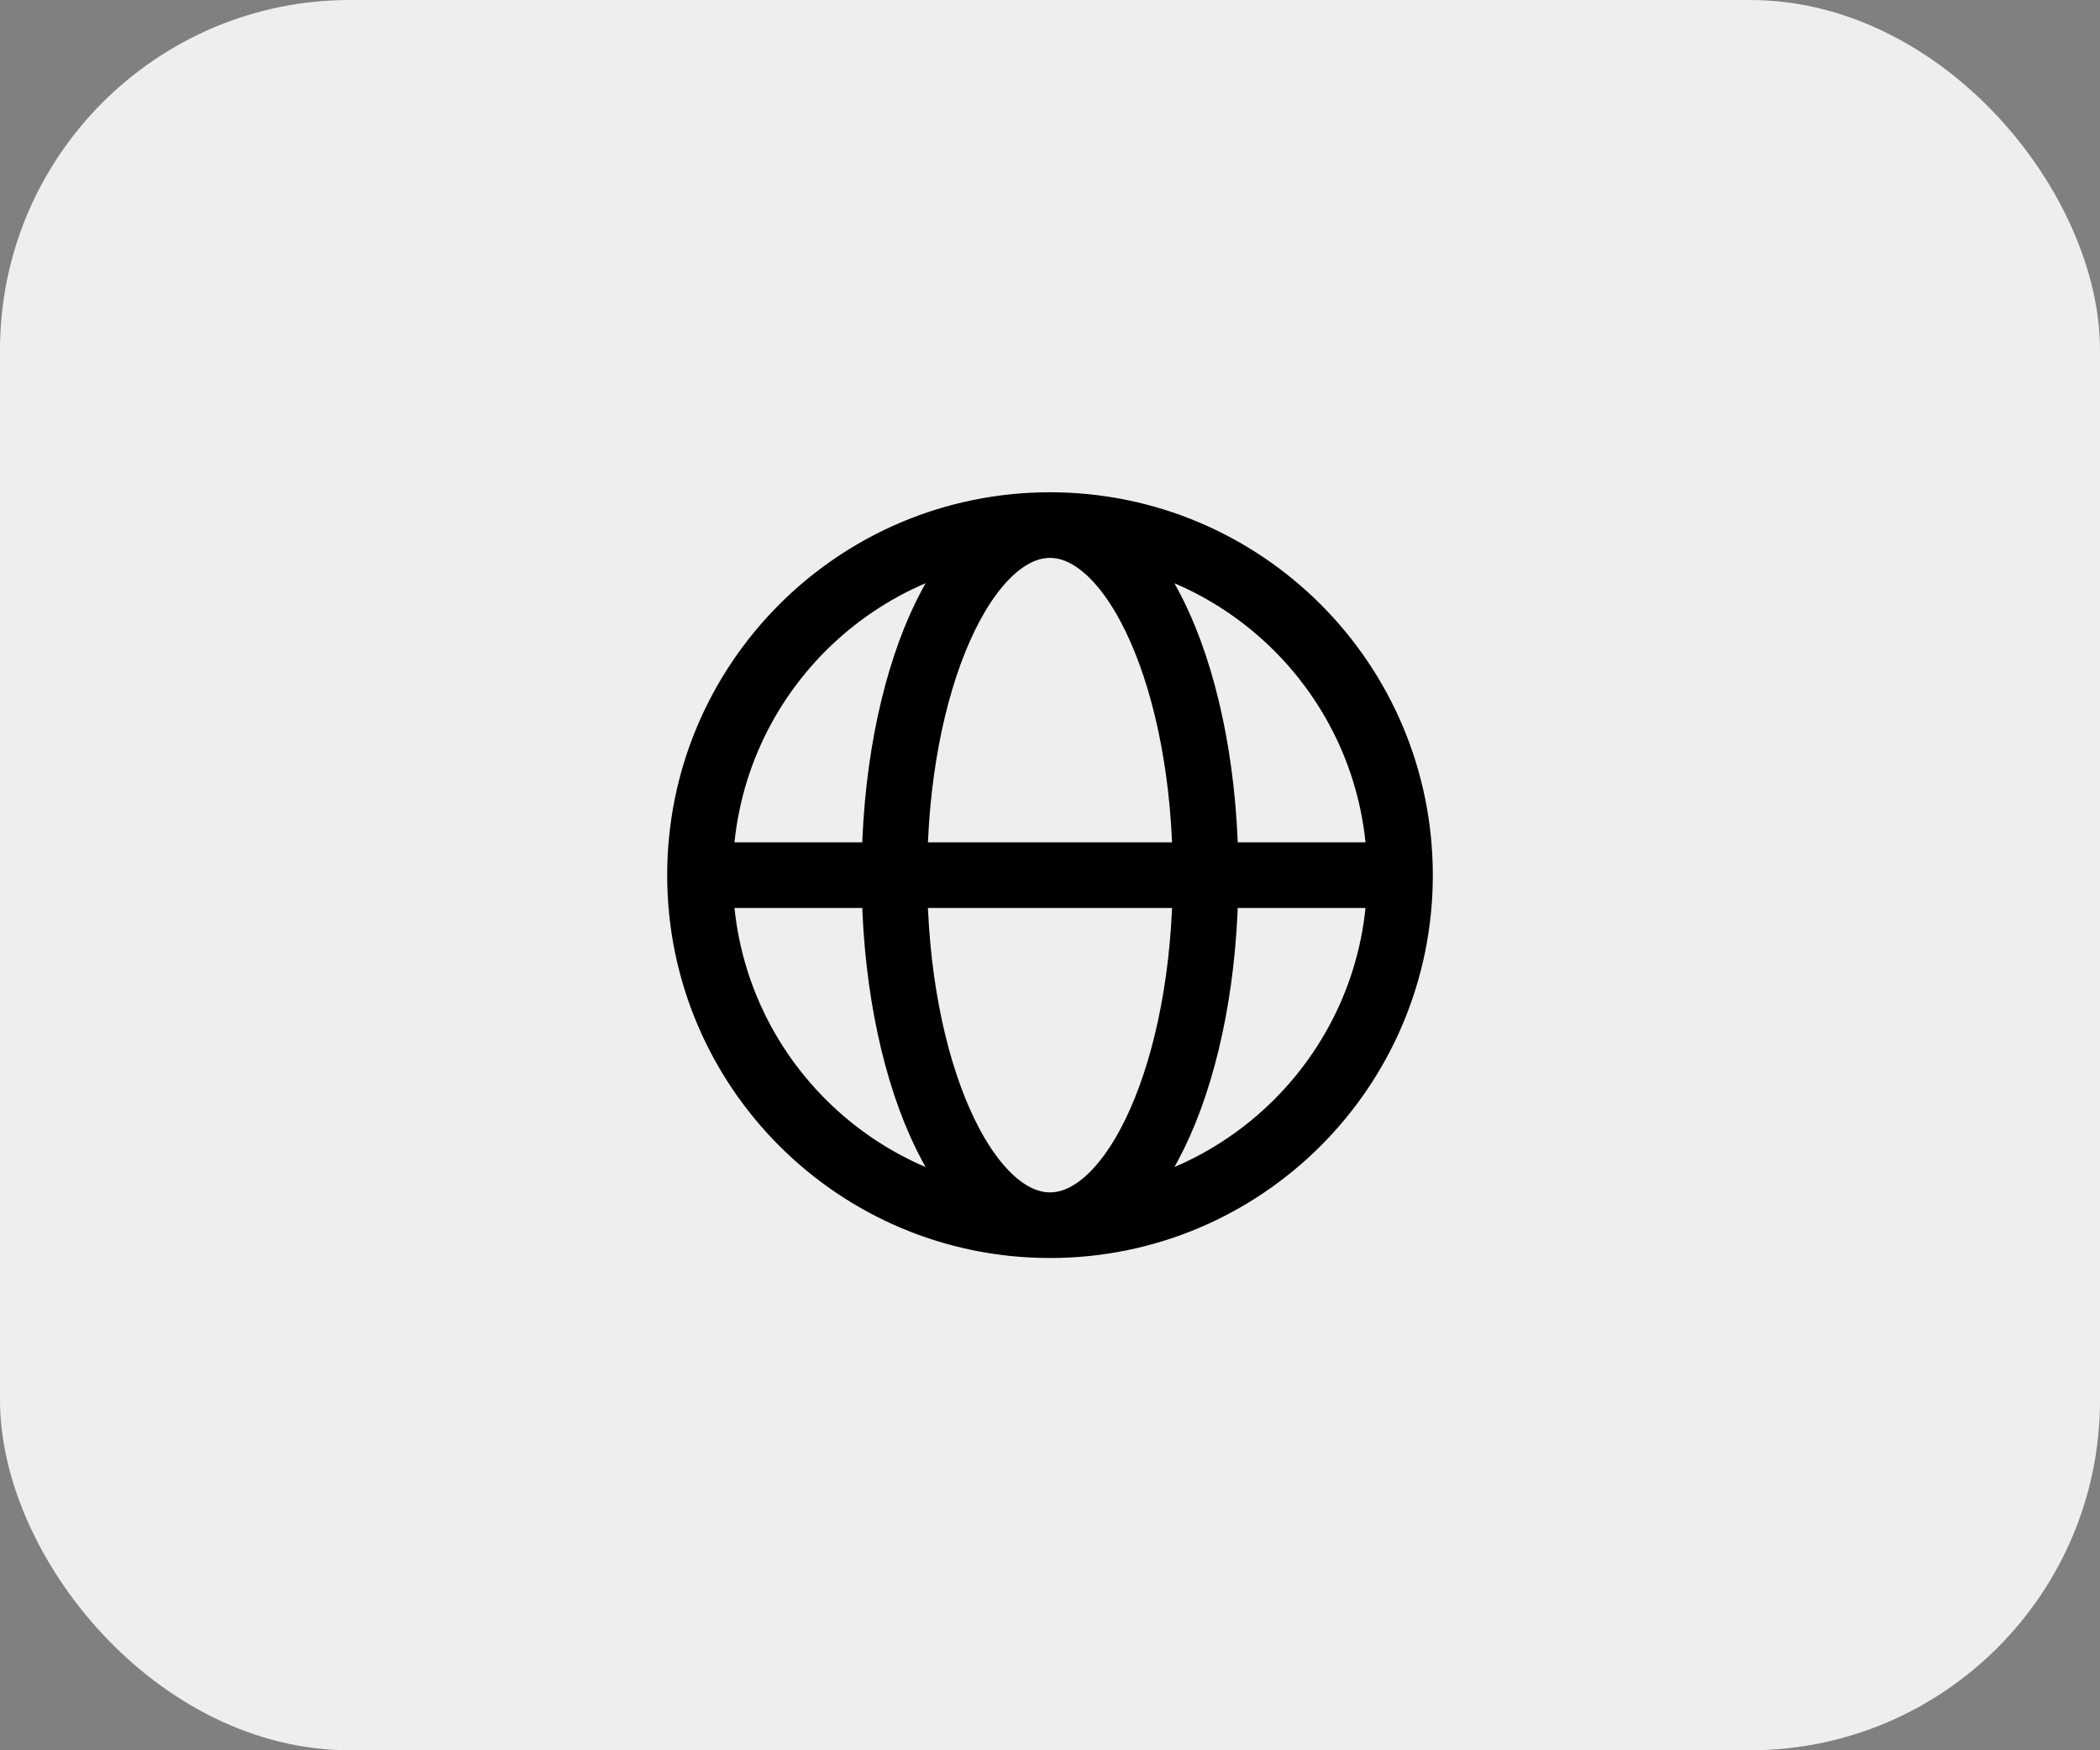
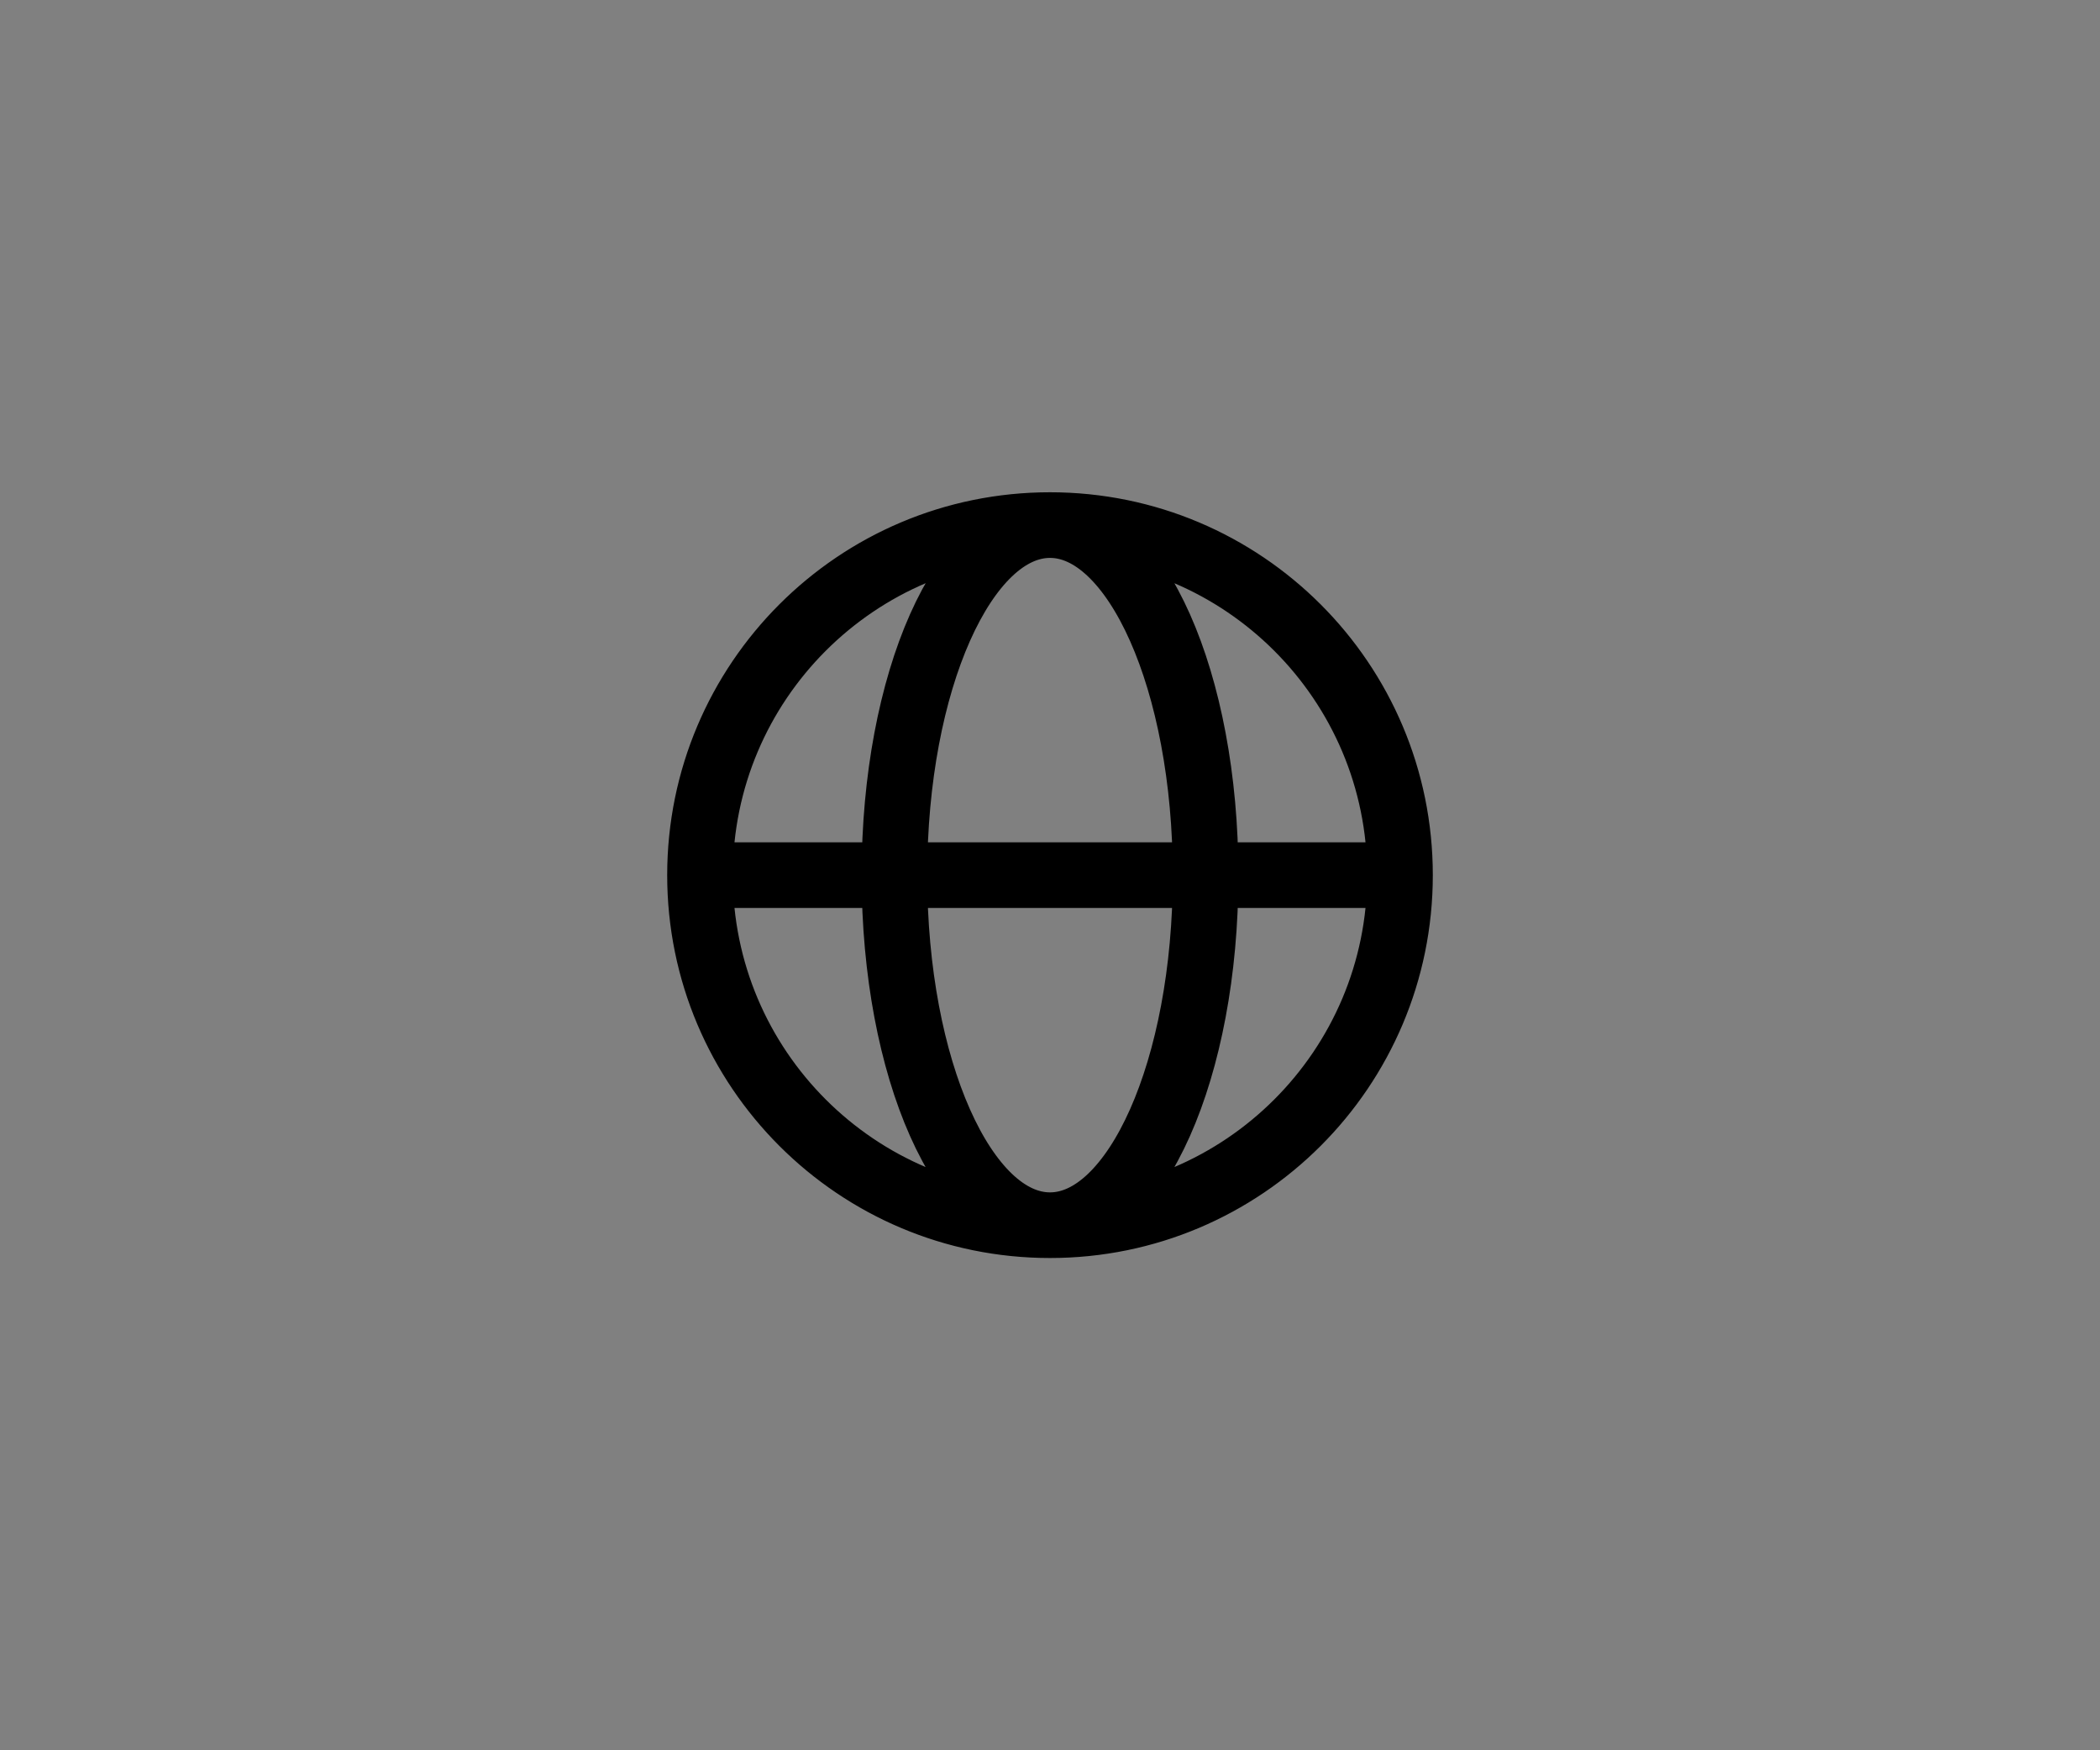
<svg xmlns="http://www.w3.org/2000/svg" width="48" height="40" viewBox="0 0 48 40" fill="none">
  <rect x="0" y="0" width="48" height="40" fill="#808080" stroke="none" />
-   <rect width="48" height="40" rx="8" fill="#EEEEEE" />
  <path d="M16 20H20.444M16 20C16 24.418 19.582 28 24 28M16 20C16 15.582 19.582 12 24 12M20.444 20H27.556M20.444 20C20.444 24.418 22.036 28 24 28M20.444 20C20.444 15.582 22.036 12 24 12M27.556 20H32M27.556 20C27.556 15.582 25.964 12 24 12M27.556 20C27.556 24.418 25.964 28 24 28M32 20C32 15.582 28.418 12 24 12M32 20C32 24.418 28.418 28 24 28" stroke="black" stroke-width="1.5" stroke-linecap="round" stroke-linejoin="round" />
</svg>